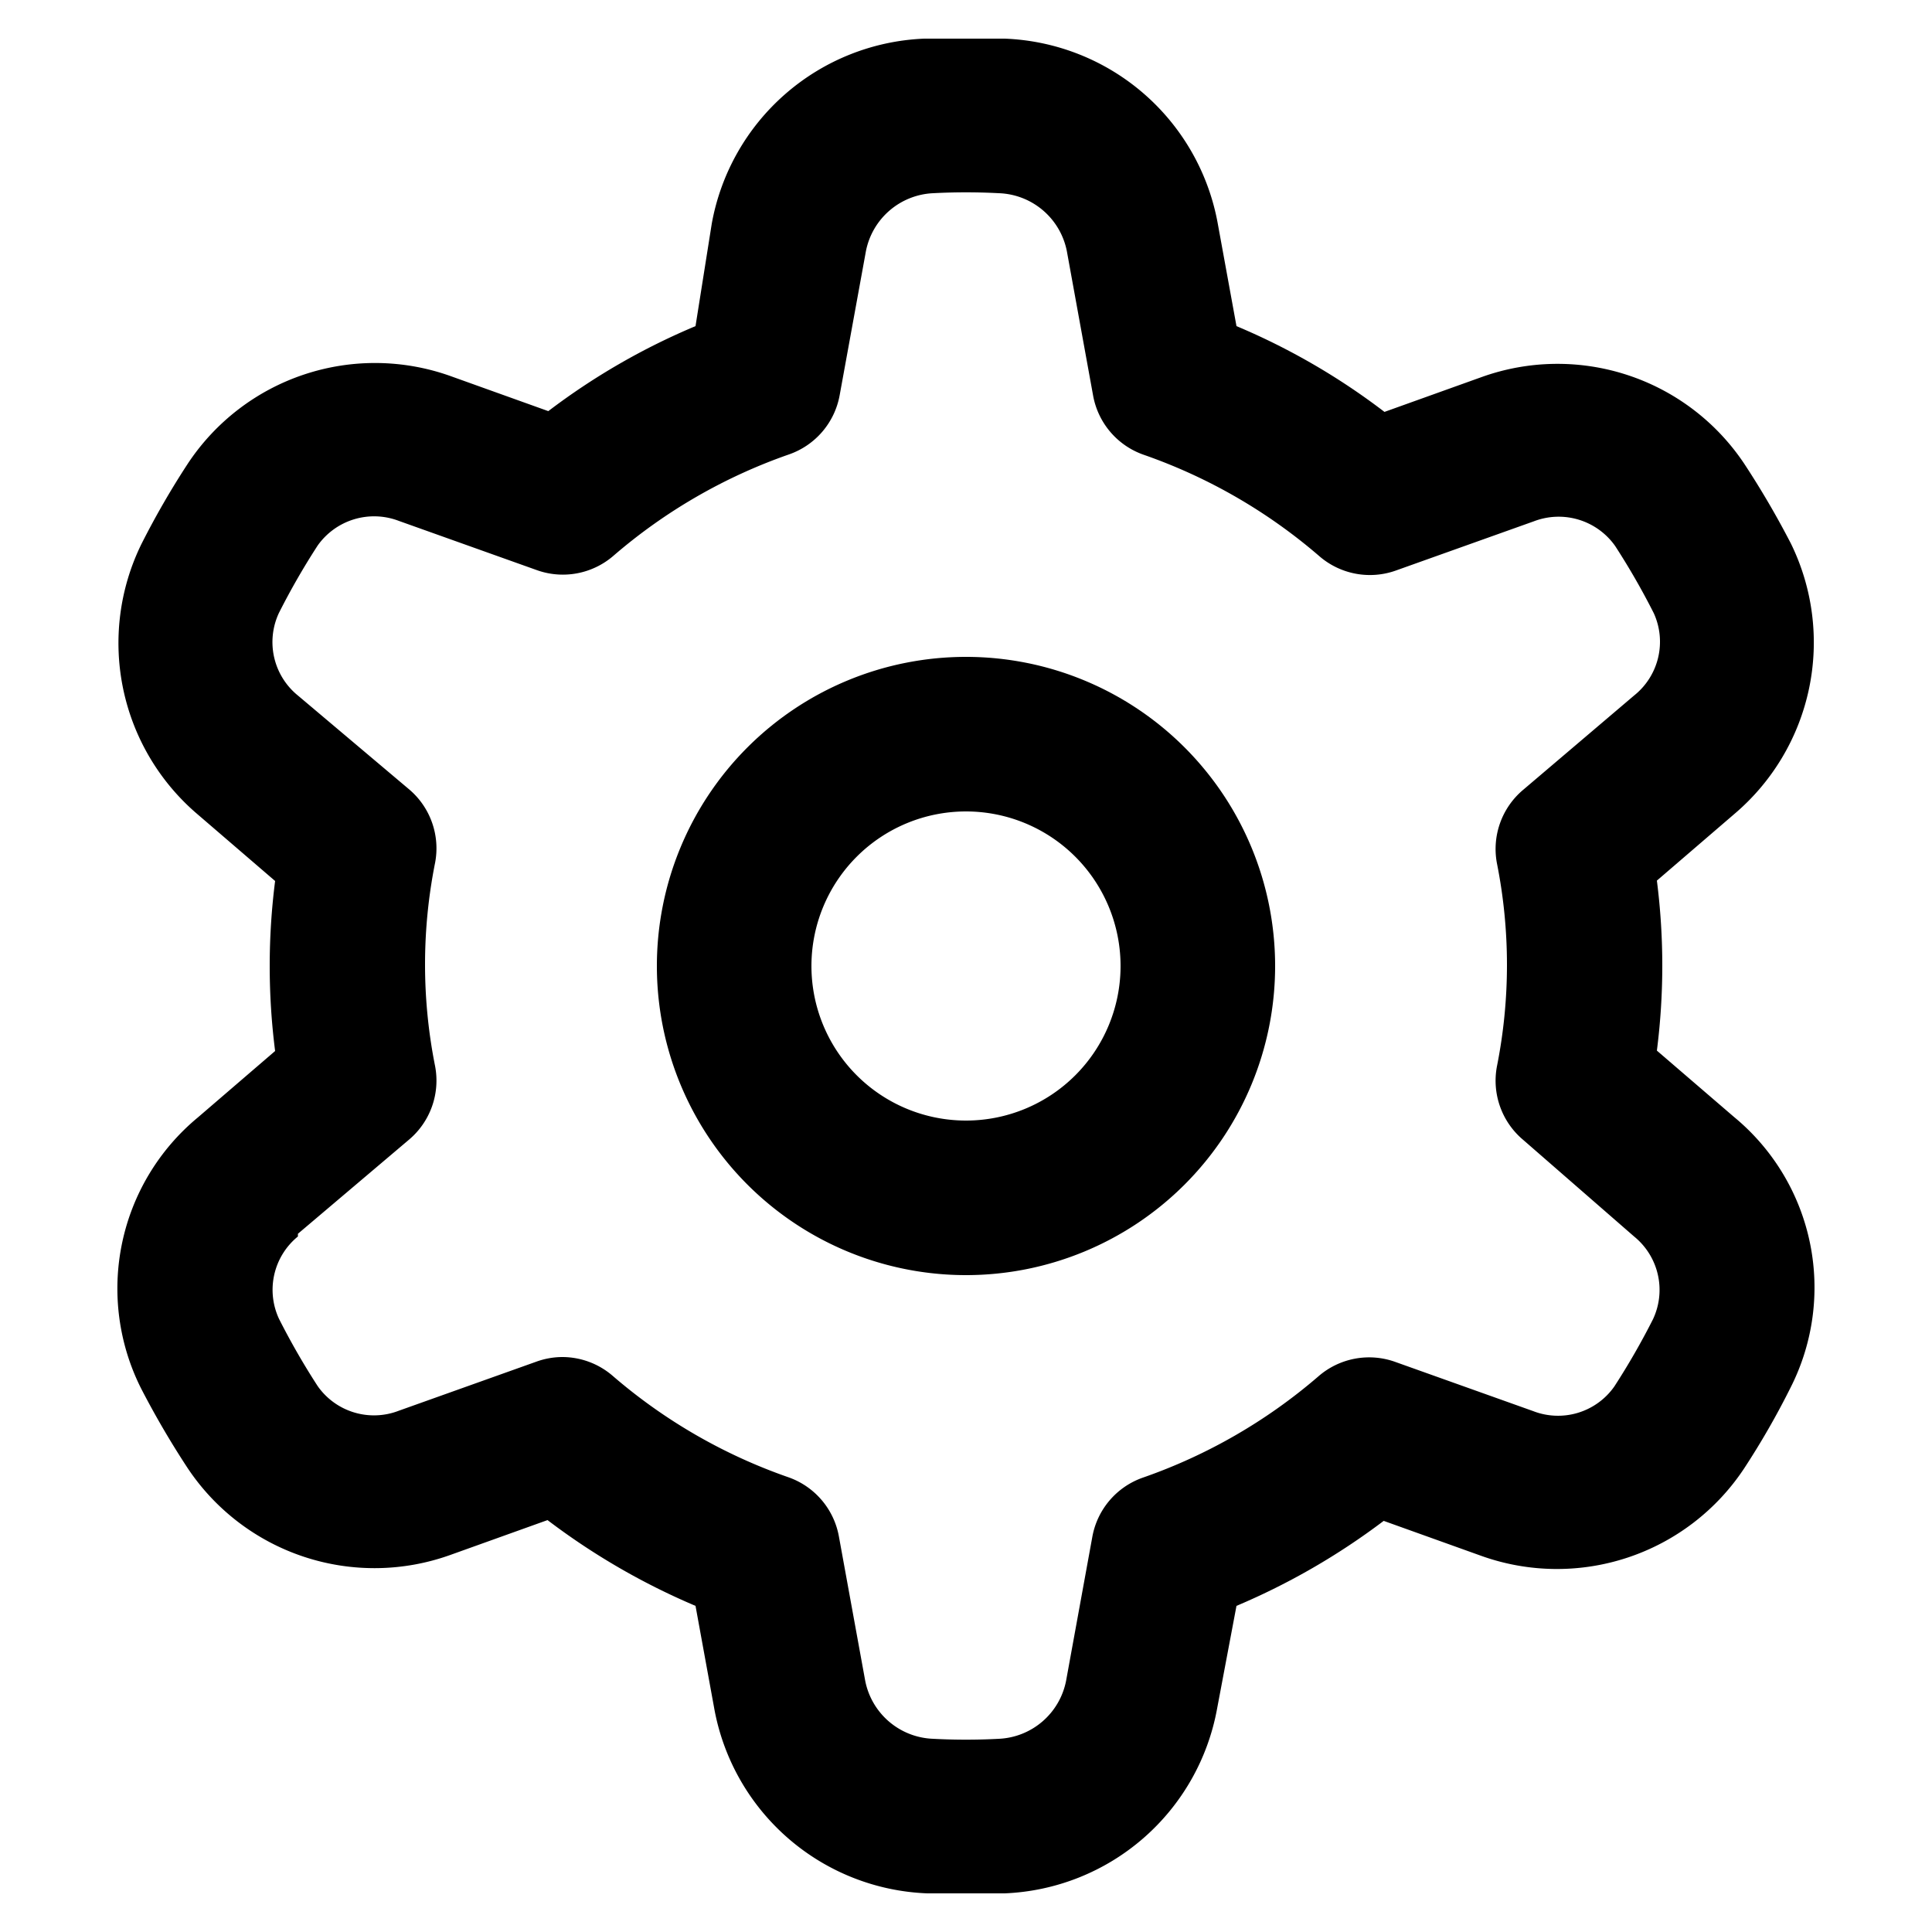
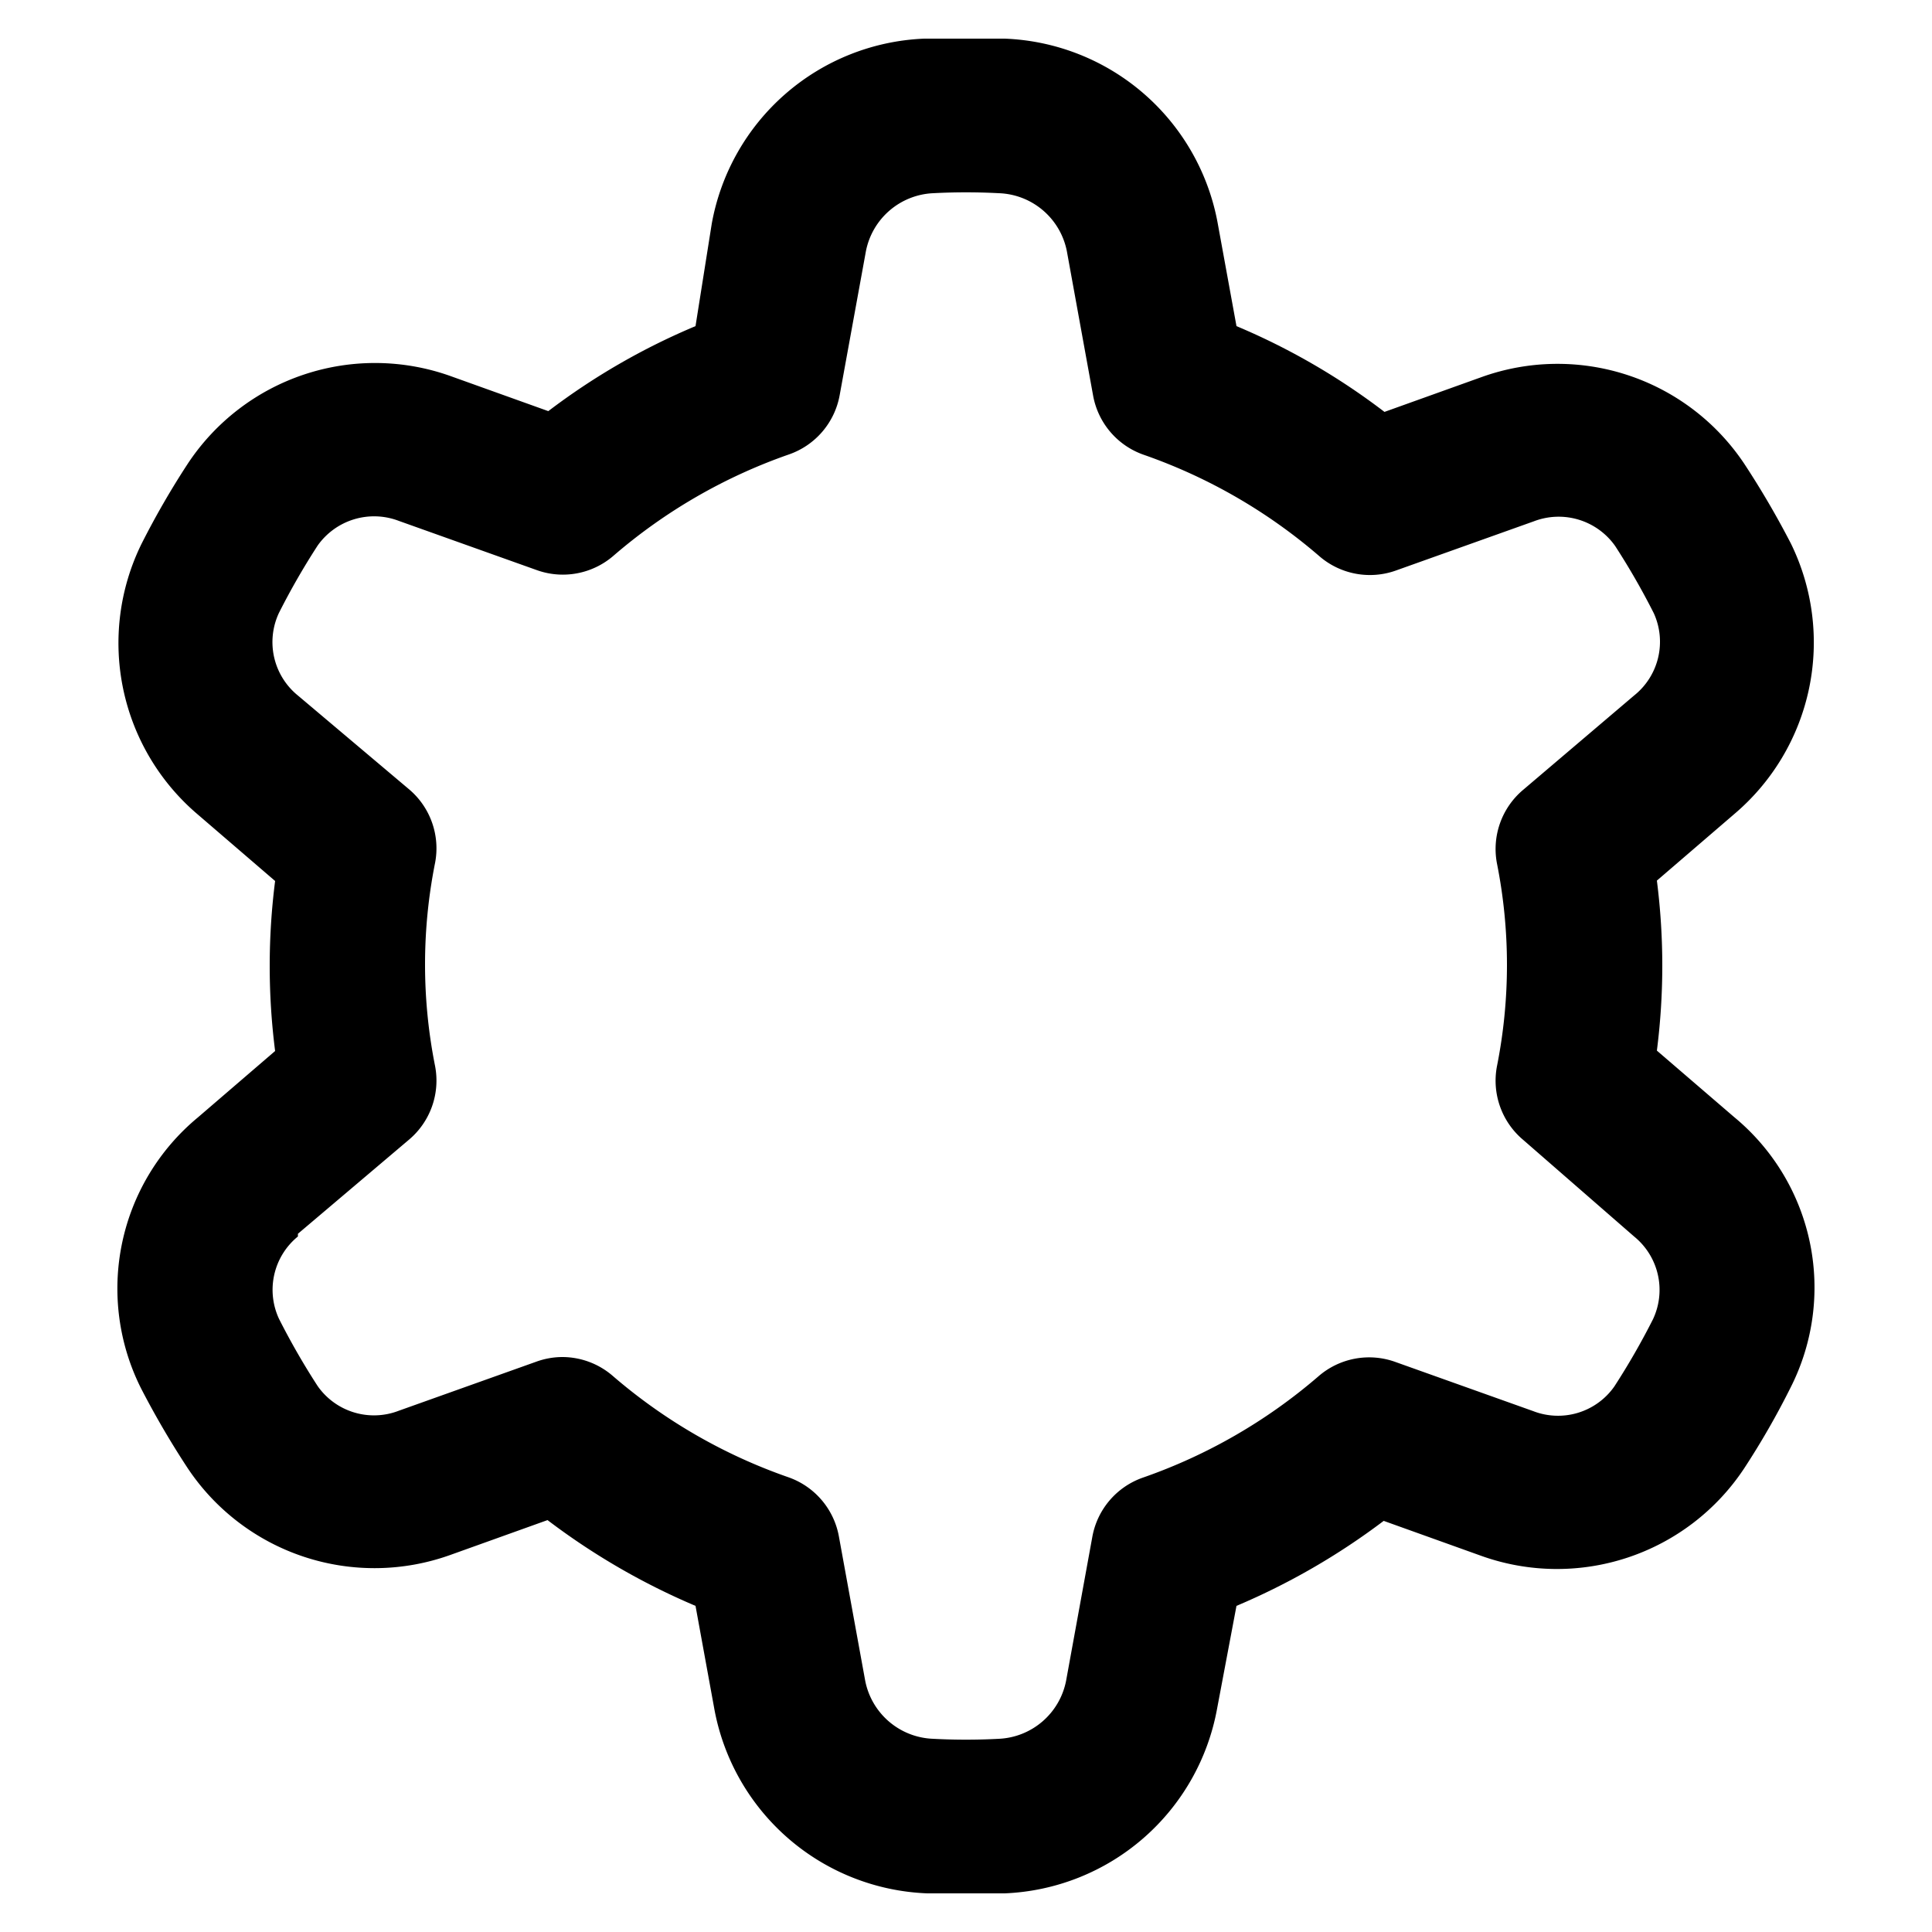
<svg xmlns="http://www.w3.org/2000/svg" height="100px" width="100px" fill="#000000" data-name="Layer 1" viewBox="25 25 50 50" x="0px" y="0px">
-   <path d="M50,58a8,8,0,1,0-8-8A8,8,0,0,0,50,58Zm0-12a4,4,0,1,1-4,4A4,4,0,0,1,50,46Z" />
  <path d="M28.65,60.93A22.72,22.72,0,0,0,29.86,63a5.81,5.81,0,0,0,6.8,2.24l2.51-.9A17.82,17.82,0,0,0,43,66.56l.48,2.63A5.83,5.83,0,0,0,49,74l1,0,1,0a5.83,5.83,0,0,0,5.5-4.79L57,66.56a17.82,17.82,0,0,0,3.81-2.2l2.51.9A5.81,5.81,0,0,0,70.14,63a20.55,20.55,0,0,0,1.2-2.09,5.72,5.72,0,0,0-1.46-7l-2-1.72a17.36,17.36,0,0,0,0-4.4l2-1.72a5.82,5.82,0,0,0,1.47-7A22.72,22.72,0,0,0,70.14,37a5.81,5.81,0,0,0-6.8-2.24l-2.51.9A17.41,17.41,0,0,0,57,33.44l-.48-2.63A5.83,5.83,0,0,0,51,26c-.69,0-1.39,0-2.08,0a5.83,5.83,0,0,0-5.5,4.79L43,33.44a17.41,17.41,0,0,0-3.81,2.2l-2.51-.9A5.81,5.81,0,0,0,29.86,37a21.55,21.55,0,0,0-1.2,2.08,5.82,5.82,0,0,0,1.46,7l2,1.72a17.36,17.36,0,0,0,0,4.4l-2,1.72A5.75,5.75,0,0,0,28.65,60.93Zm4.06-4,2.88-2.44a2,2,0,0,0,.67-1.9,13.43,13.43,0,0,1,0-5.26,2,2,0,0,0-.67-1.9L32.71,43a1.78,1.78,0,0,1-.49-2.14,18.67,18.67,0,0,1,1-1.74,1.79,1.79,0,0,1,2.1-.64l3.56,1.27a2,2,0,0,0,2-.37,14,14,0,0,1,4.54-2.62,2,2,0,0,0,1.31-1.53l.68-3.73A1.86,1.86,0,0,1,49.15,30a16.07,16.07,0,0,1,1.7,0,1.86,1.86,0,0,1,1.76,1.5l.68,3.74a2,2,0,0,0,1.31,1.53,14,14,0,0,1,4.54,2.62,2,2,0,0,0,2,.37l3.56-1.27a1.79,1.79,0,0,1,2.1.64,18.67,18.67,0,0,1,1,1.74A1.78,1.78,0,0,1,67.29,43l-2.87,2.44a2,2,0,0,0-.68,1.9,13.43,13.43,0,0,1,0,5.26,2,2,0,0,0,.68,1.9L67.29,57a1.78,1.78,0,0,1,.49,2.14,18.67,18.67,0,0,1-1,1.74,1.78,1.78,0,0,1-2.1.64l-3.56-1.27a2,2,0,0,0-2,.37,14,14,0,0,1-4.54,2.62,2,2,0,0,0-1.31,1.53l-.68,3.73A1.86,1.86,0,0,1,50.85,70a16.07,16.07,0,0,1-1.7,0,1.86,1.86,0,0,1-1.76-1.51l-.68-3.73a2,2,0,0,0-1.31-1.53,14,14,0,0,1-4.54-2.62,2,2,0,0,0-1.31-.49,2,2,0,0,0-.67.12l-3.56,1.27a1.78,1.78,0,0,1-2.1-.64,18.67,18.67,0,0,1-1-1.74A1.78,1.78,0,0,1,32.71,57Z" />
</svg>